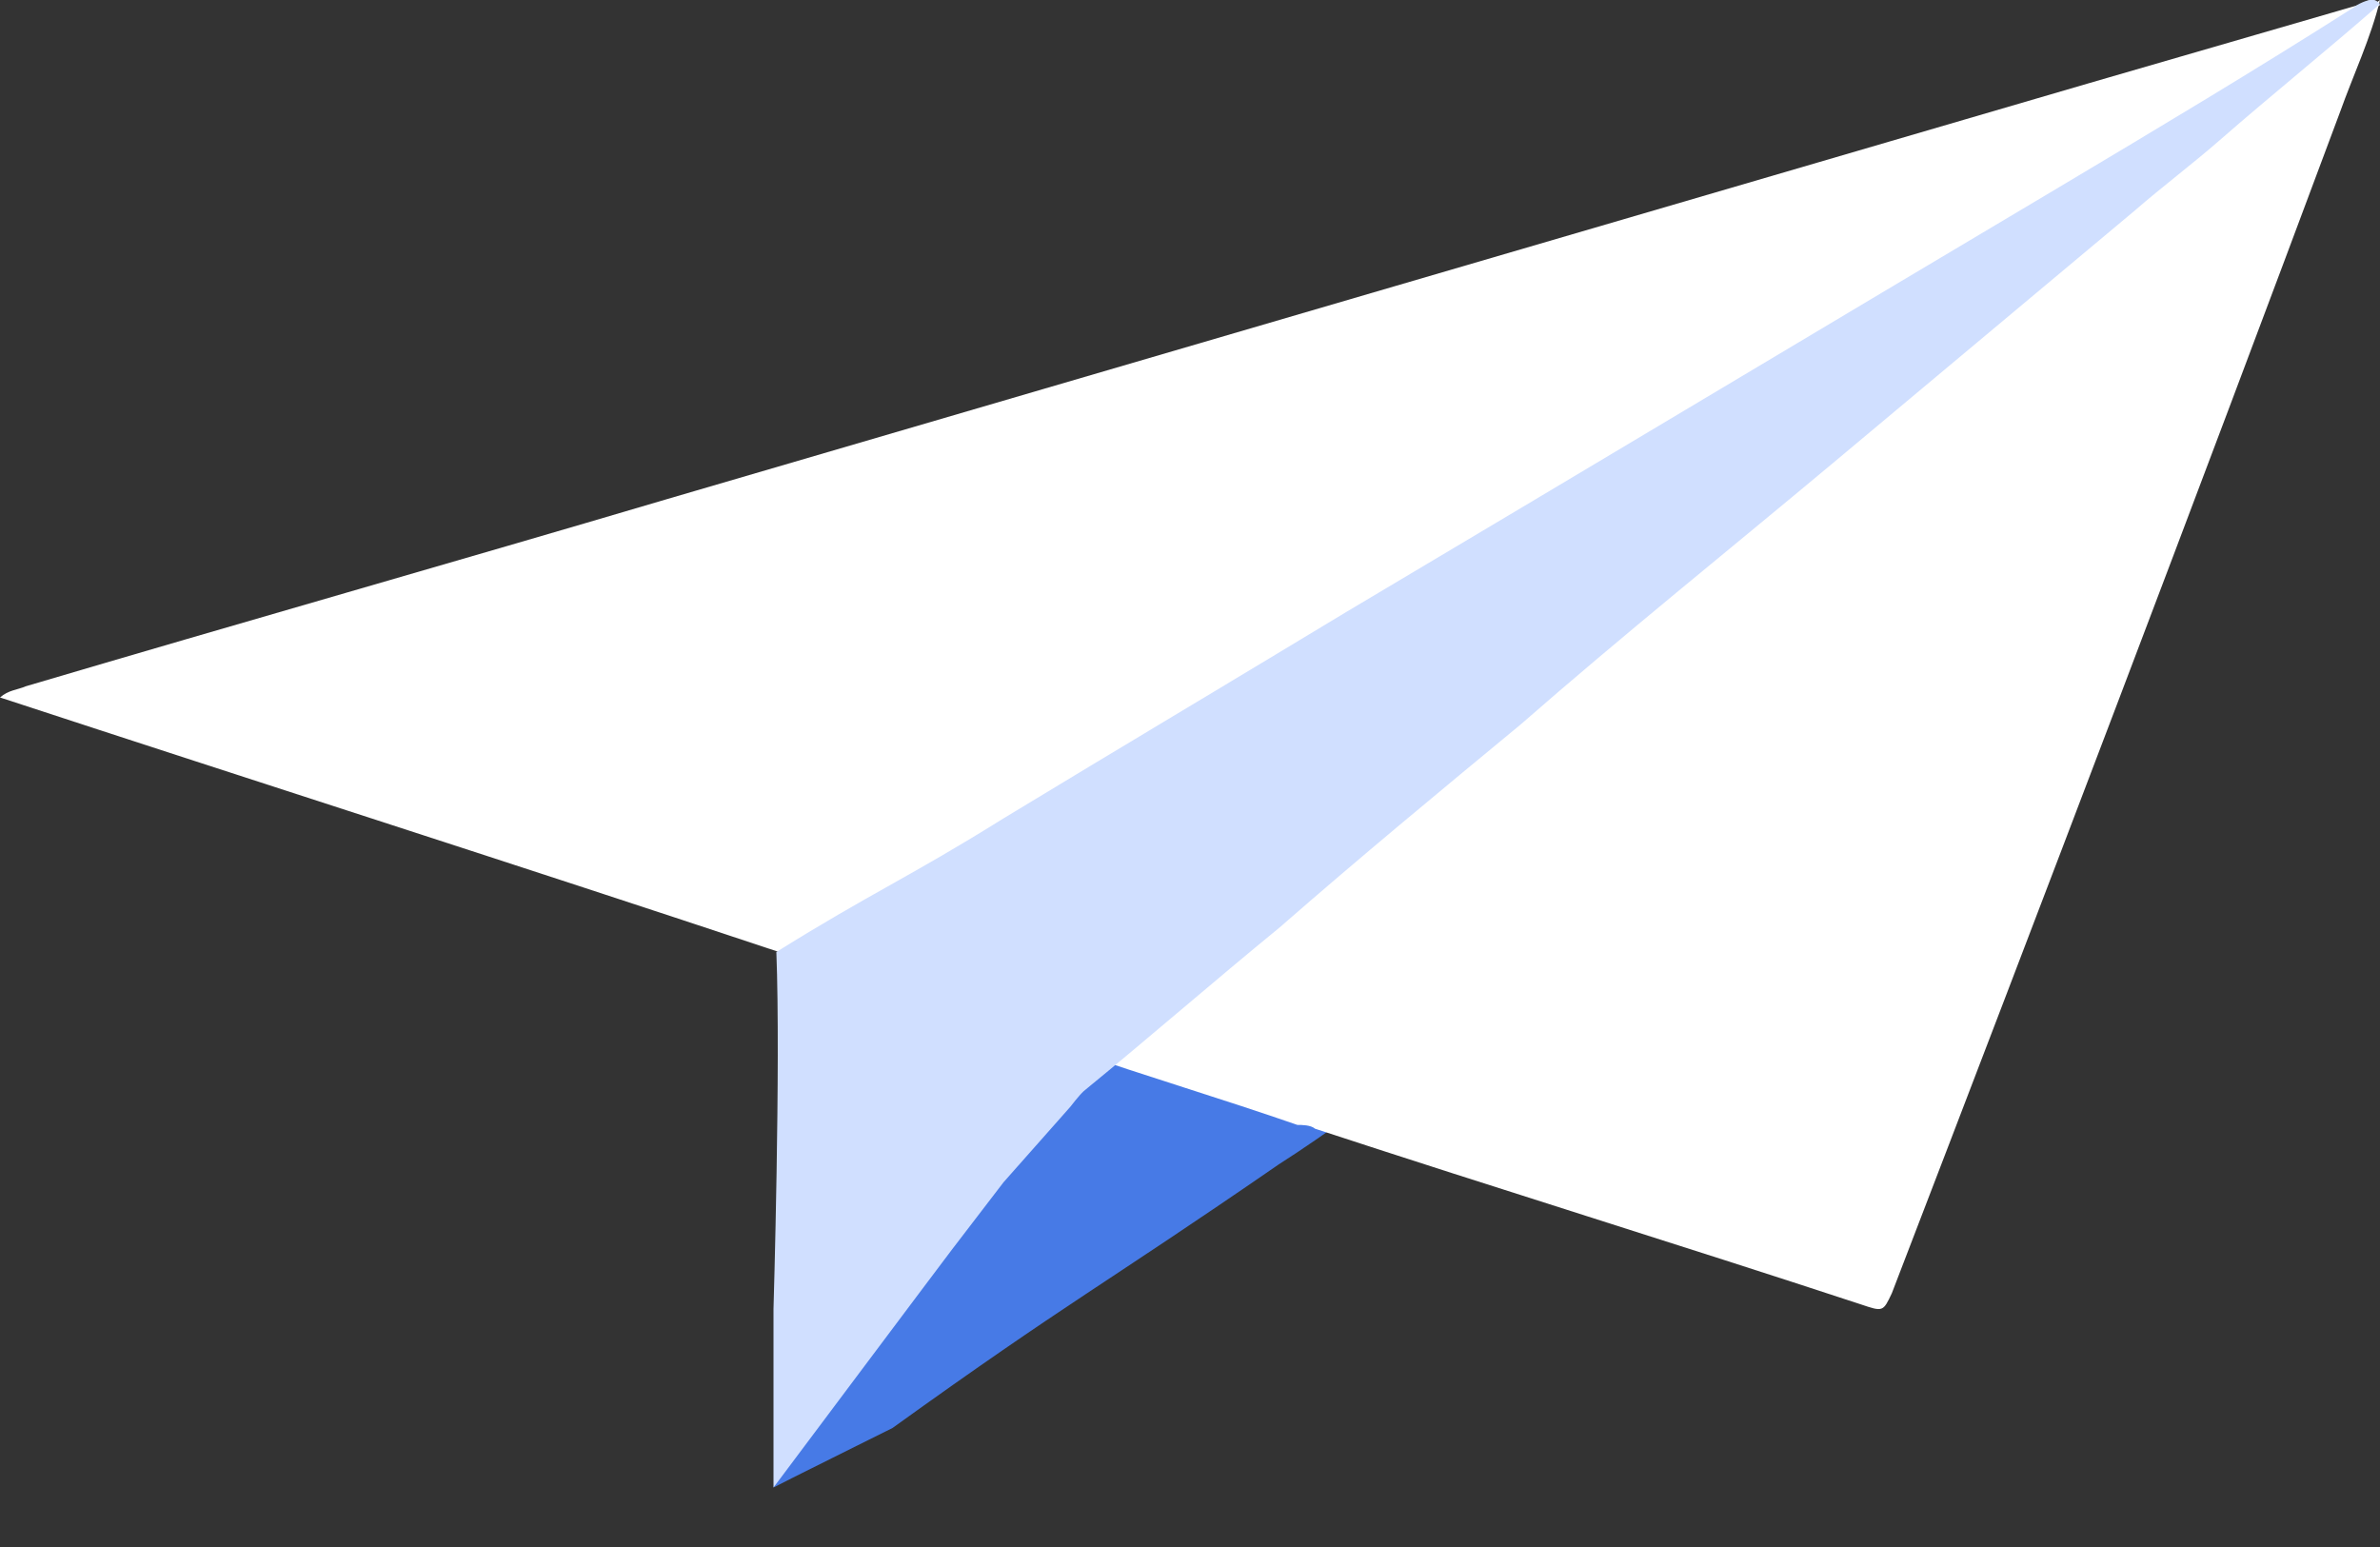
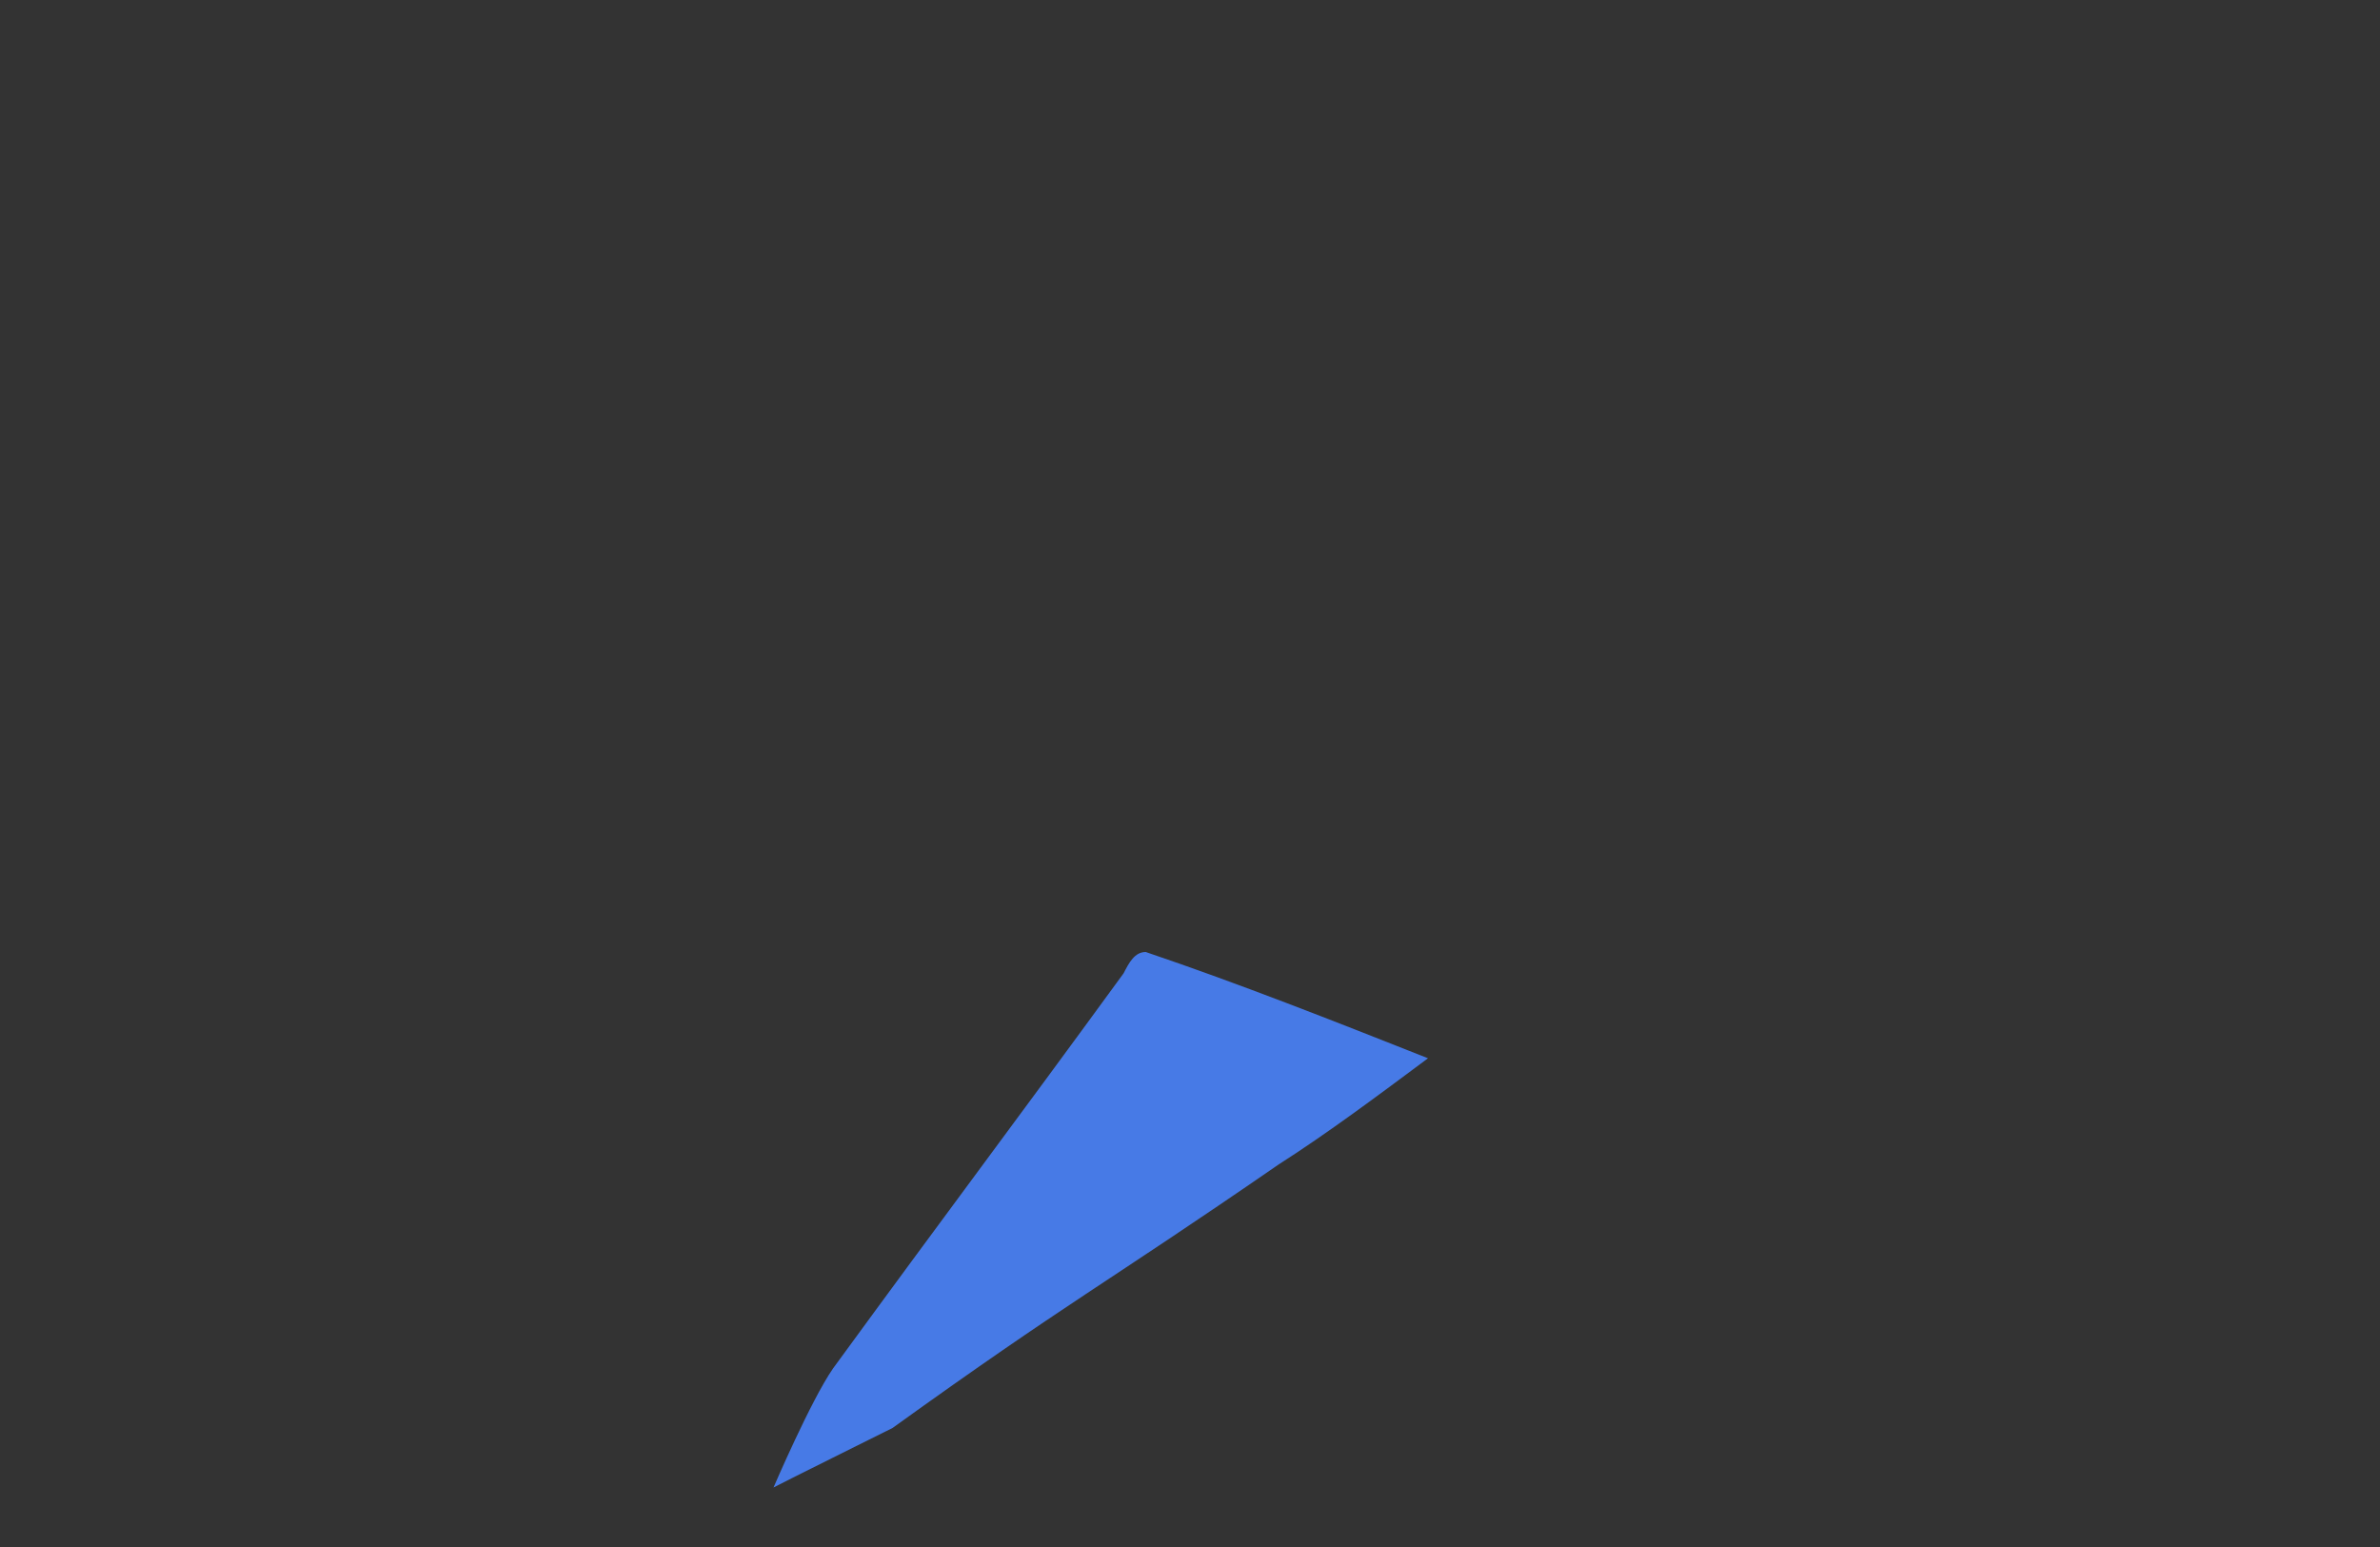
<svg xmlns="http://www.w3.org/2000/svg" width="20" height="13" viewBox="0 0 20 13" fill="none">
  <rect x="0" y="0" width="20" height="13" fill="#333333" stroke="none" />
  <path d="M6.5 12.5C6.5 12.5 6.814 11.768 7 11.5C7.977 10.161 8.465 9.518 9.442 8.179C9.488 8.089 9.535 8 9.628 8C10.419 8.268 11.209 8.58 12 8.893C11.581 9.205 11.163 9.518 10.744 9.786C9.256 10.812 8.988 10.929 7.5 12C7.5 12 6.502 12.496 6.5 12.5Z" fill="#477AE6" />
-   <path d="M20 0C19.925 0.314 19.776 0.628 19.664 0.942C18.434 4.24 17.166 7.569 15.898 10.867C15.824 11.024 15.824 11.024 15.637 10.961C14.108 10.458 12.58 9.987 11.051 9.485C11.014 9.453 10.939 9.453 10.902 9.453C10.268 9.233 9.634 9.045 9 8.825C9 8.762 9.037 8.731 9.112 8.7C9.671 8.26 10.193 7.82 10.752 7.38C11.424 6.847 12.095 6.313 12.766 5.747C13.624 5.056 14.519 4.365 15.376 3.643C16.234 2.952 17.054 2.293 17.912 1.602C18.136 1.413 18.397 1.225 18.62 1.036C19.068 0.722 19.515 0.345 20 0C19.963 0 20 0 20 0Z" fill="white" />
-   <path d="M6.546 8C4.376 7.277 2.206 6.585 0 5.861C0.072 5.798 0.145 5.798 0.217 5.767C2.025 5.232 3.797 4.729 5.606 4.194C9.584 3.03 13.562 1.866 17.541 0.703C18.3 0.482 19.06 0.262 19.819 0.042C19.855 0.042 19.928 -0.052 20 0.042C19.964 0.073 19.892 0.073 19.855 0.105C19.06 0.608 18.264 1.049 17.468 1.552C15.552 2.684 13.599 3.848 11.682 4.98C10.741 5.547 9.837 6.081 8.897 6.647C8.101 7.088 7.342 7.528 6.546 8Z" fill="white" />
-   <path d="M6.524 8C7.31 7.509 7.647 7.368 8.433 6.877C9.406 6.287 10.342 5.73 11.316 5.141C13.3 3.962 15.321 2.751 17.305 1.572C18.128 1.081 18.952 0.589 19.775 0.065C19.813 0.033 19.888 0 19.925 0C19.963 0 19.963 1.22935e-07 20 0.033C19.551 0.426 19.102 0.786 18.652 1.179C18.428 1.375 18.166 1.572 17.941 1.768C17.08 2.489 16.257 3.176 15.396 3.897C14.535 4.617 13.636 5.338 12.775 6.091C12.102 6.647 11.428 7.204 10.754 7.793C10.193 8.252 9.668 8.71 9.107 9.169C9.07 9.202 8.995 9.3 8.995 9.3L8.433 9.935L8 10.5C7.85 10.697 6.5 12.5 6.5 12.5V12C6.5 11.411 6.5 11.589 6.5 11C6.5 11 6.561 8.95 6.524 8Z" fill="#D0DFFF" />
</svg>